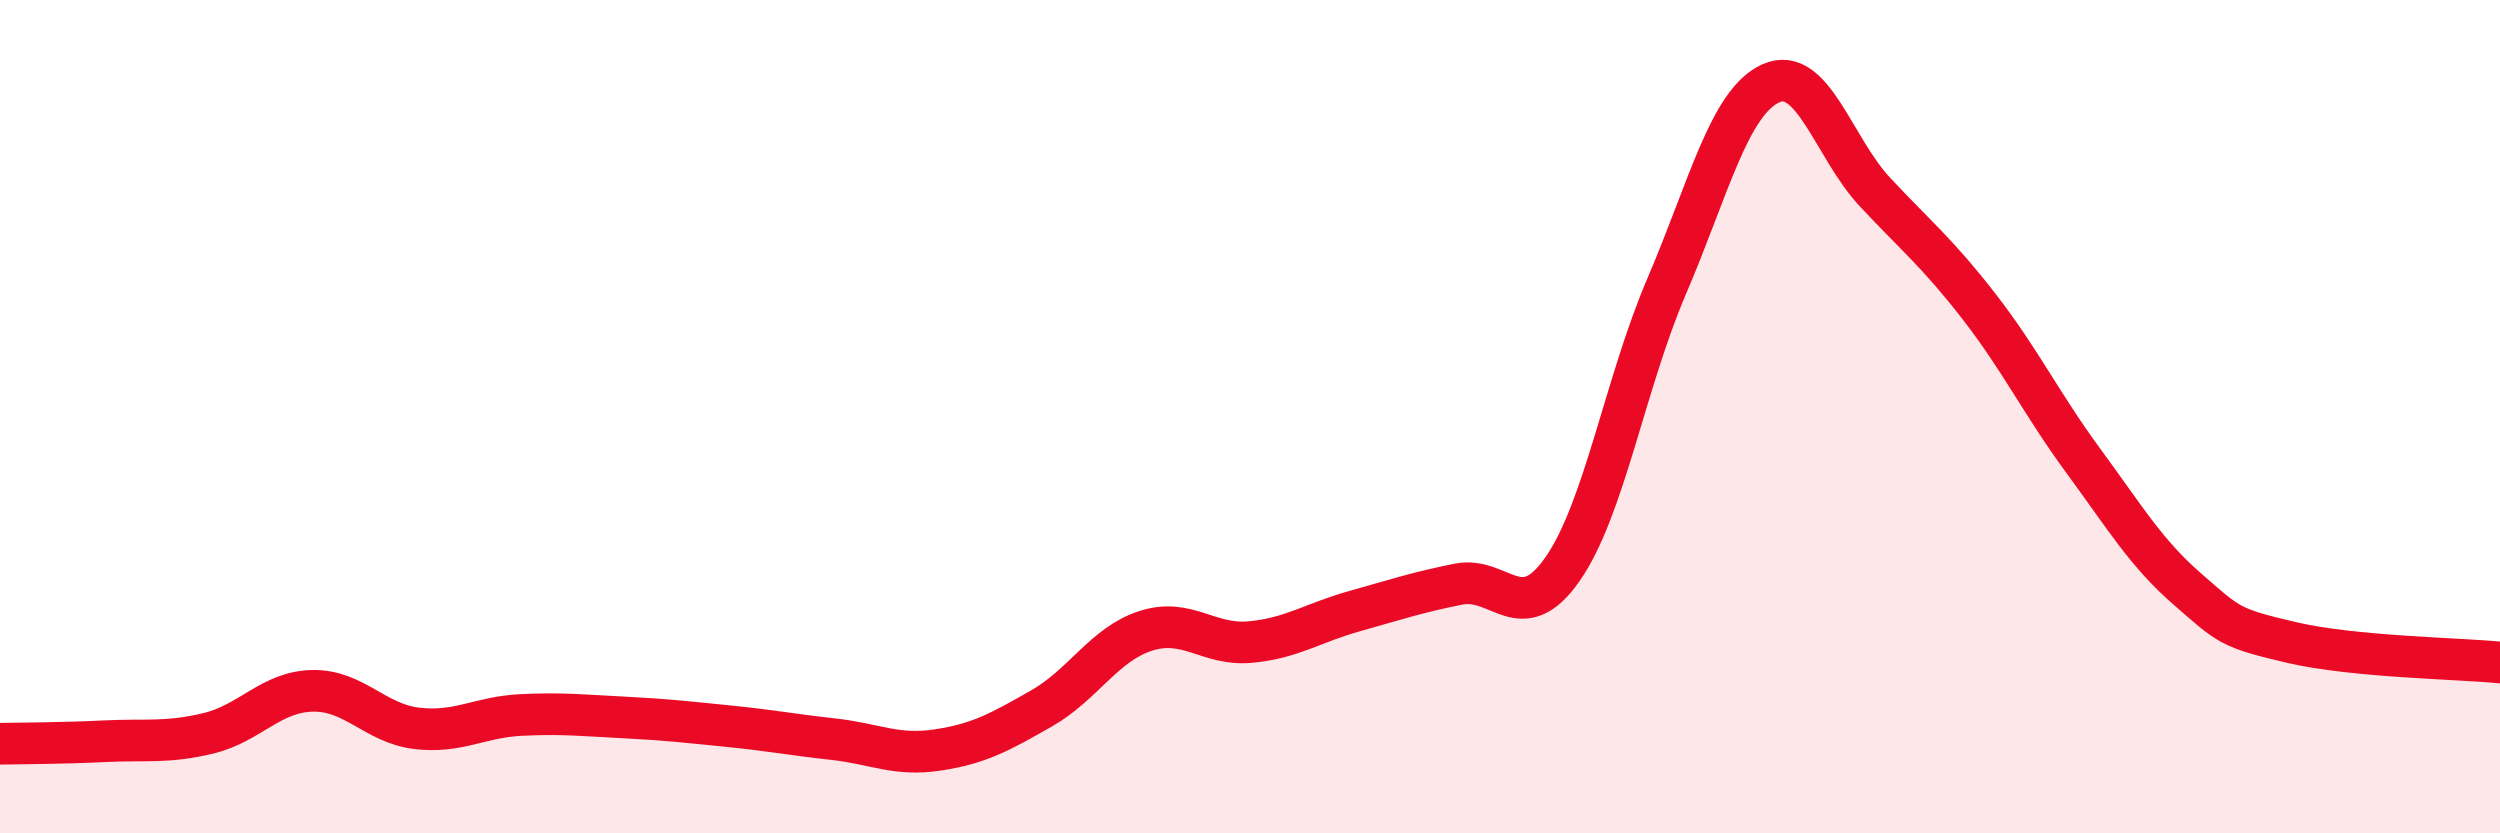
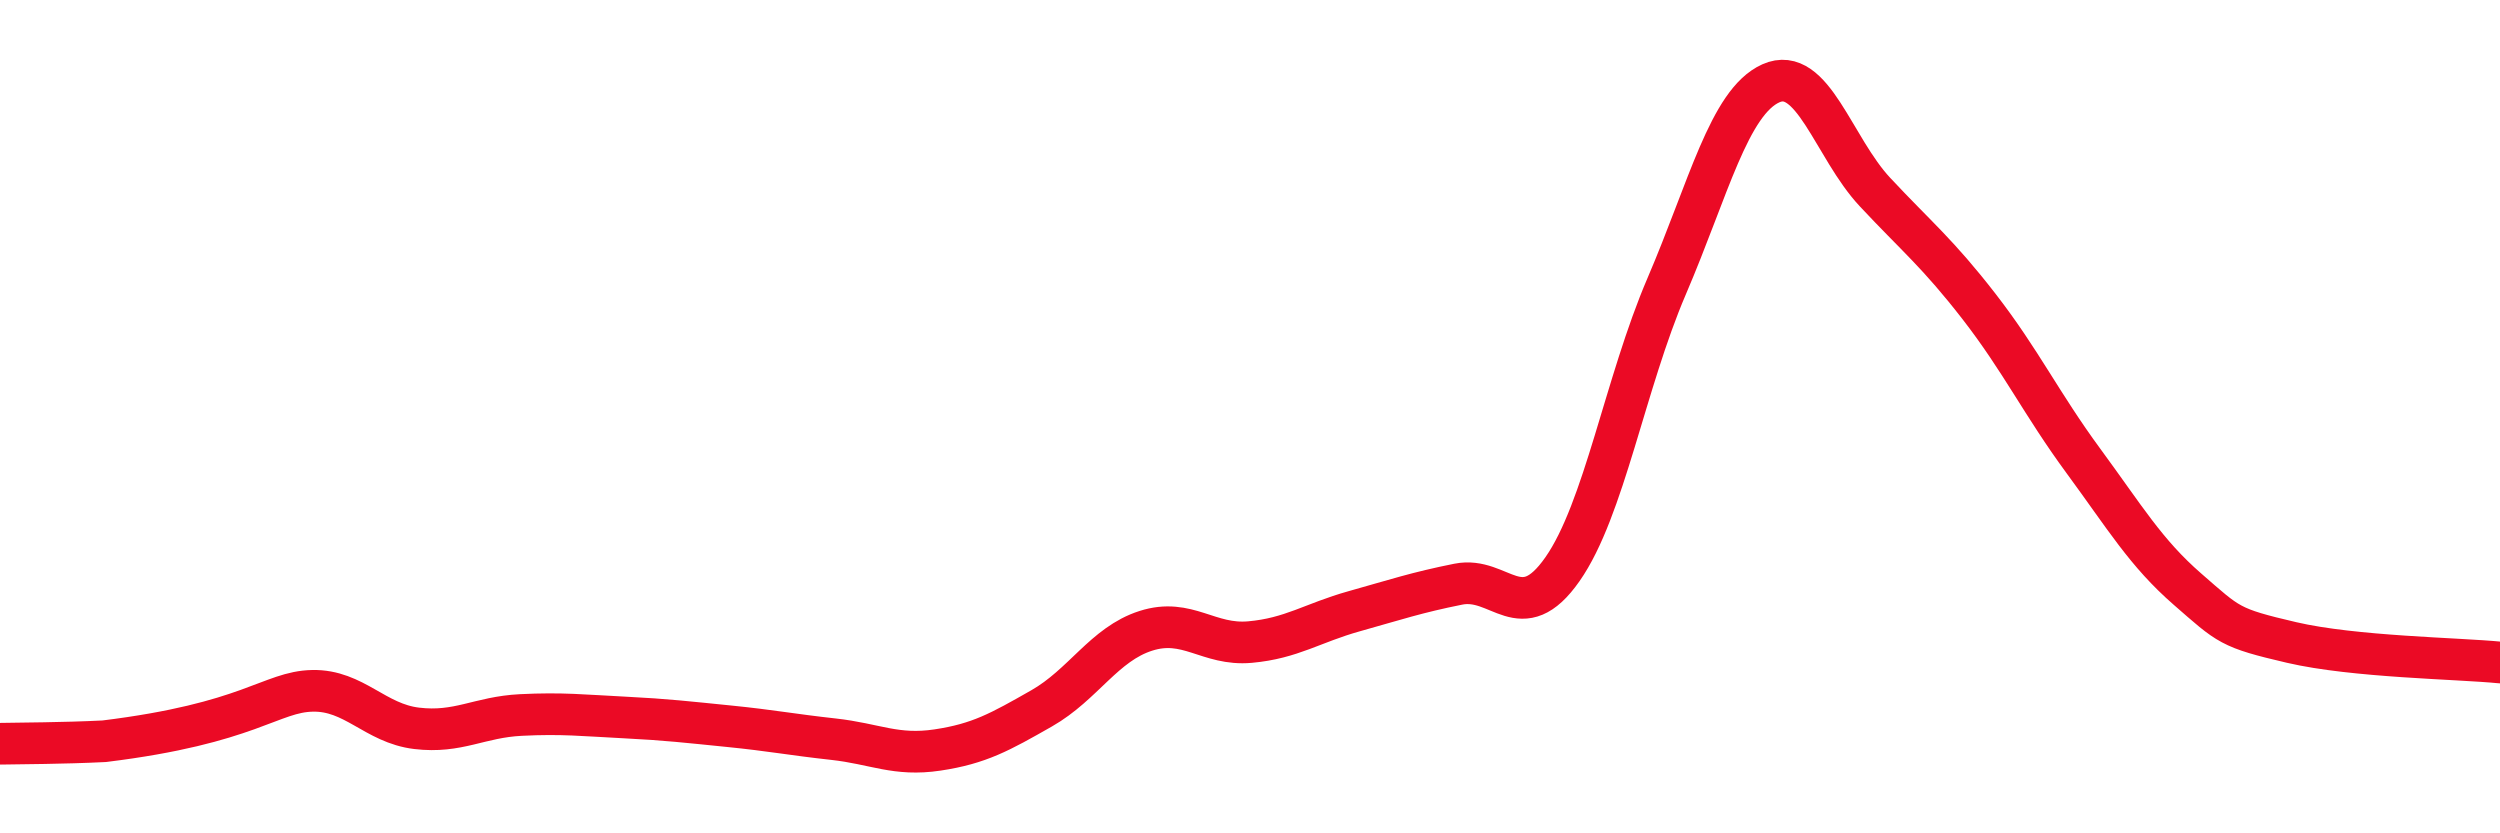
<svg xmlns="http://www.w3.org/2000/svg" width="60" height="20" viewBox="0 0 60 20">
-   <path d="M 0,17.85 C 0.5,17.84 1.5,17.84 2.5,17.79 C 3.5,17.74 4,17.84 5,17.6 C 6,17.36 6.5,16.6 7.5,16.58 C 8.5,16.56 9,17.36 10,17.48 C 11,17.6 11.5,17.21 12.5,17.16 C 13.5,17.11 14,17.17 15,17.22 C 16,17.27 16.5,17.33 17.5,17.43 C 18.5,17.53 19,17.63 20,17.74 C 21,17.85 21.5,18.15 22.5,18 C 23.5,17.85 24,17.57 25,17 C 26,16.43 26.5,15.46 27.5,15.14 C 28.5,14.82 29,15.5 30,15.41 C 31,15.32 31.5,14.95 32.5,14.67 C 33.5,14.39 34,14.22 35,14.02 C 36,13.82 36.5,15.09 37.5,13.66 C 38.5,12.23 39,9.2 40,6.87 C 41,4.54 41.5,2.45 42.5,2 C 43.5,1.55 44,3.54 45,4.61 C 46,5.68 46.5,6.07 47.5,7.36 C 48.5,8.65 49,9.7 50,11.06 C 51,12.42 51.5,13.27 52.5,14.14 C 53.5,15.01 53.5,15.07 55,15.42 C 56.5,15.77 59,15.8 60,15.9L60 20L0 20Z" fill="#EB0A25" opacity="0.1" stroke-linecap="round" stroke-linejoin="round" />
-   <path d="M 0,17.85 C 0.5,17.84 1.5,17.84 2.5,17.79 C 3.5,17.74 4,17.84 5,17.6 C 6,17.36 6.5,16.6 7.5,16.58 C 8.5,16.56 9,17.36 10,17.48 C 11,17.6 11.5,17.21 12.5,17.16 C 13.5,17.11 14,17.17 15,17.22 C 16,17.27 16.5,17.33 17.5,17.43 C 18.5,17.53 19,17.63 20,17.74 C 21,17.85 21.5,18.15 22.5,18 C 23.5,17.85 24,17.57 25,17 C 26,16.43 26.5,15.46 27.5,15.14 C 28.5,14.82 29,15.5 30,15.41 C 31,15.32 31.5,14.95 32.5,14.67 C 33.5,14.39 34,14.22 35,14.02 C 36,13.82 36.5,15.09 37.5,13.66 C 38.5,12.23 39,9.2 40,6.87 C 41,4.54 41.5,2.45 42.5,2 C 43.5,1.55 44,3.54 45,4.61 C 46,5.68 46.5,6.07 47.5,7.36 C 48.5,8.65 49,9.7 50,11.06 C 51,12.42 51.5,13.27 52.5,14.14 C 53.5,15.01 53.5,15.07 55,15.42 C 56.5,15.77 59,15.8 60,15.9" stroke="#EB0A25" stroke-width="1" fill="none" stroke-linecap="round" stroke-linejoin="round" />
+   <path d="M 0,17.85 C 0.5,17.84 1.5,17.84 2.5,17.79 C 6,17.36 6.5,16.6 7.5,16.58 C 8.5,16.56 9,17.36 10,17.48 C 11,17.6 11.5,17.21 12.5,17.16 C 13.5,17.11 14,17.17 15,17.22 C 16,17.27 16.5,17.33 17.5,17.43 C 18.5,17.53 19,17.63 20,17.74 C 21,17.85 21.5,18.15 22.5,18 C 23.5,17.85 24,17.57 25,17 C 26,16.43 26.5,15.46 27.5,15.14 C 28.5,14.82 29,15.5 30,15.41 C 31,15.32 31.5,14.95 32.5,14.67 C 33.5,14.39 34,14.22 35,14.02 C 36,13.82 36.5,15.09 37.5,13.66 C 38.5,12.23 39,9.2 40,6.87 C 41,4.54 41.5,2.45 42.5,2 C 43.5,1.55 44,3.54 45,4.61 C 46,5.68 46.5,6.07 47.5,7.36 C 48.5,8.65 49,9.7 50,11.06 C 51,12.42 51.5,13.27 52.5,14.14 C 53.5,15.01 53.5,15.07 55,15.42 C 56.5,15.77 59,15.8 60,15.9" stroke="#EB0A25" stroke-width="1" fill="none" stroke-linecap="round" stroke-linejoin="round" />
</svg>